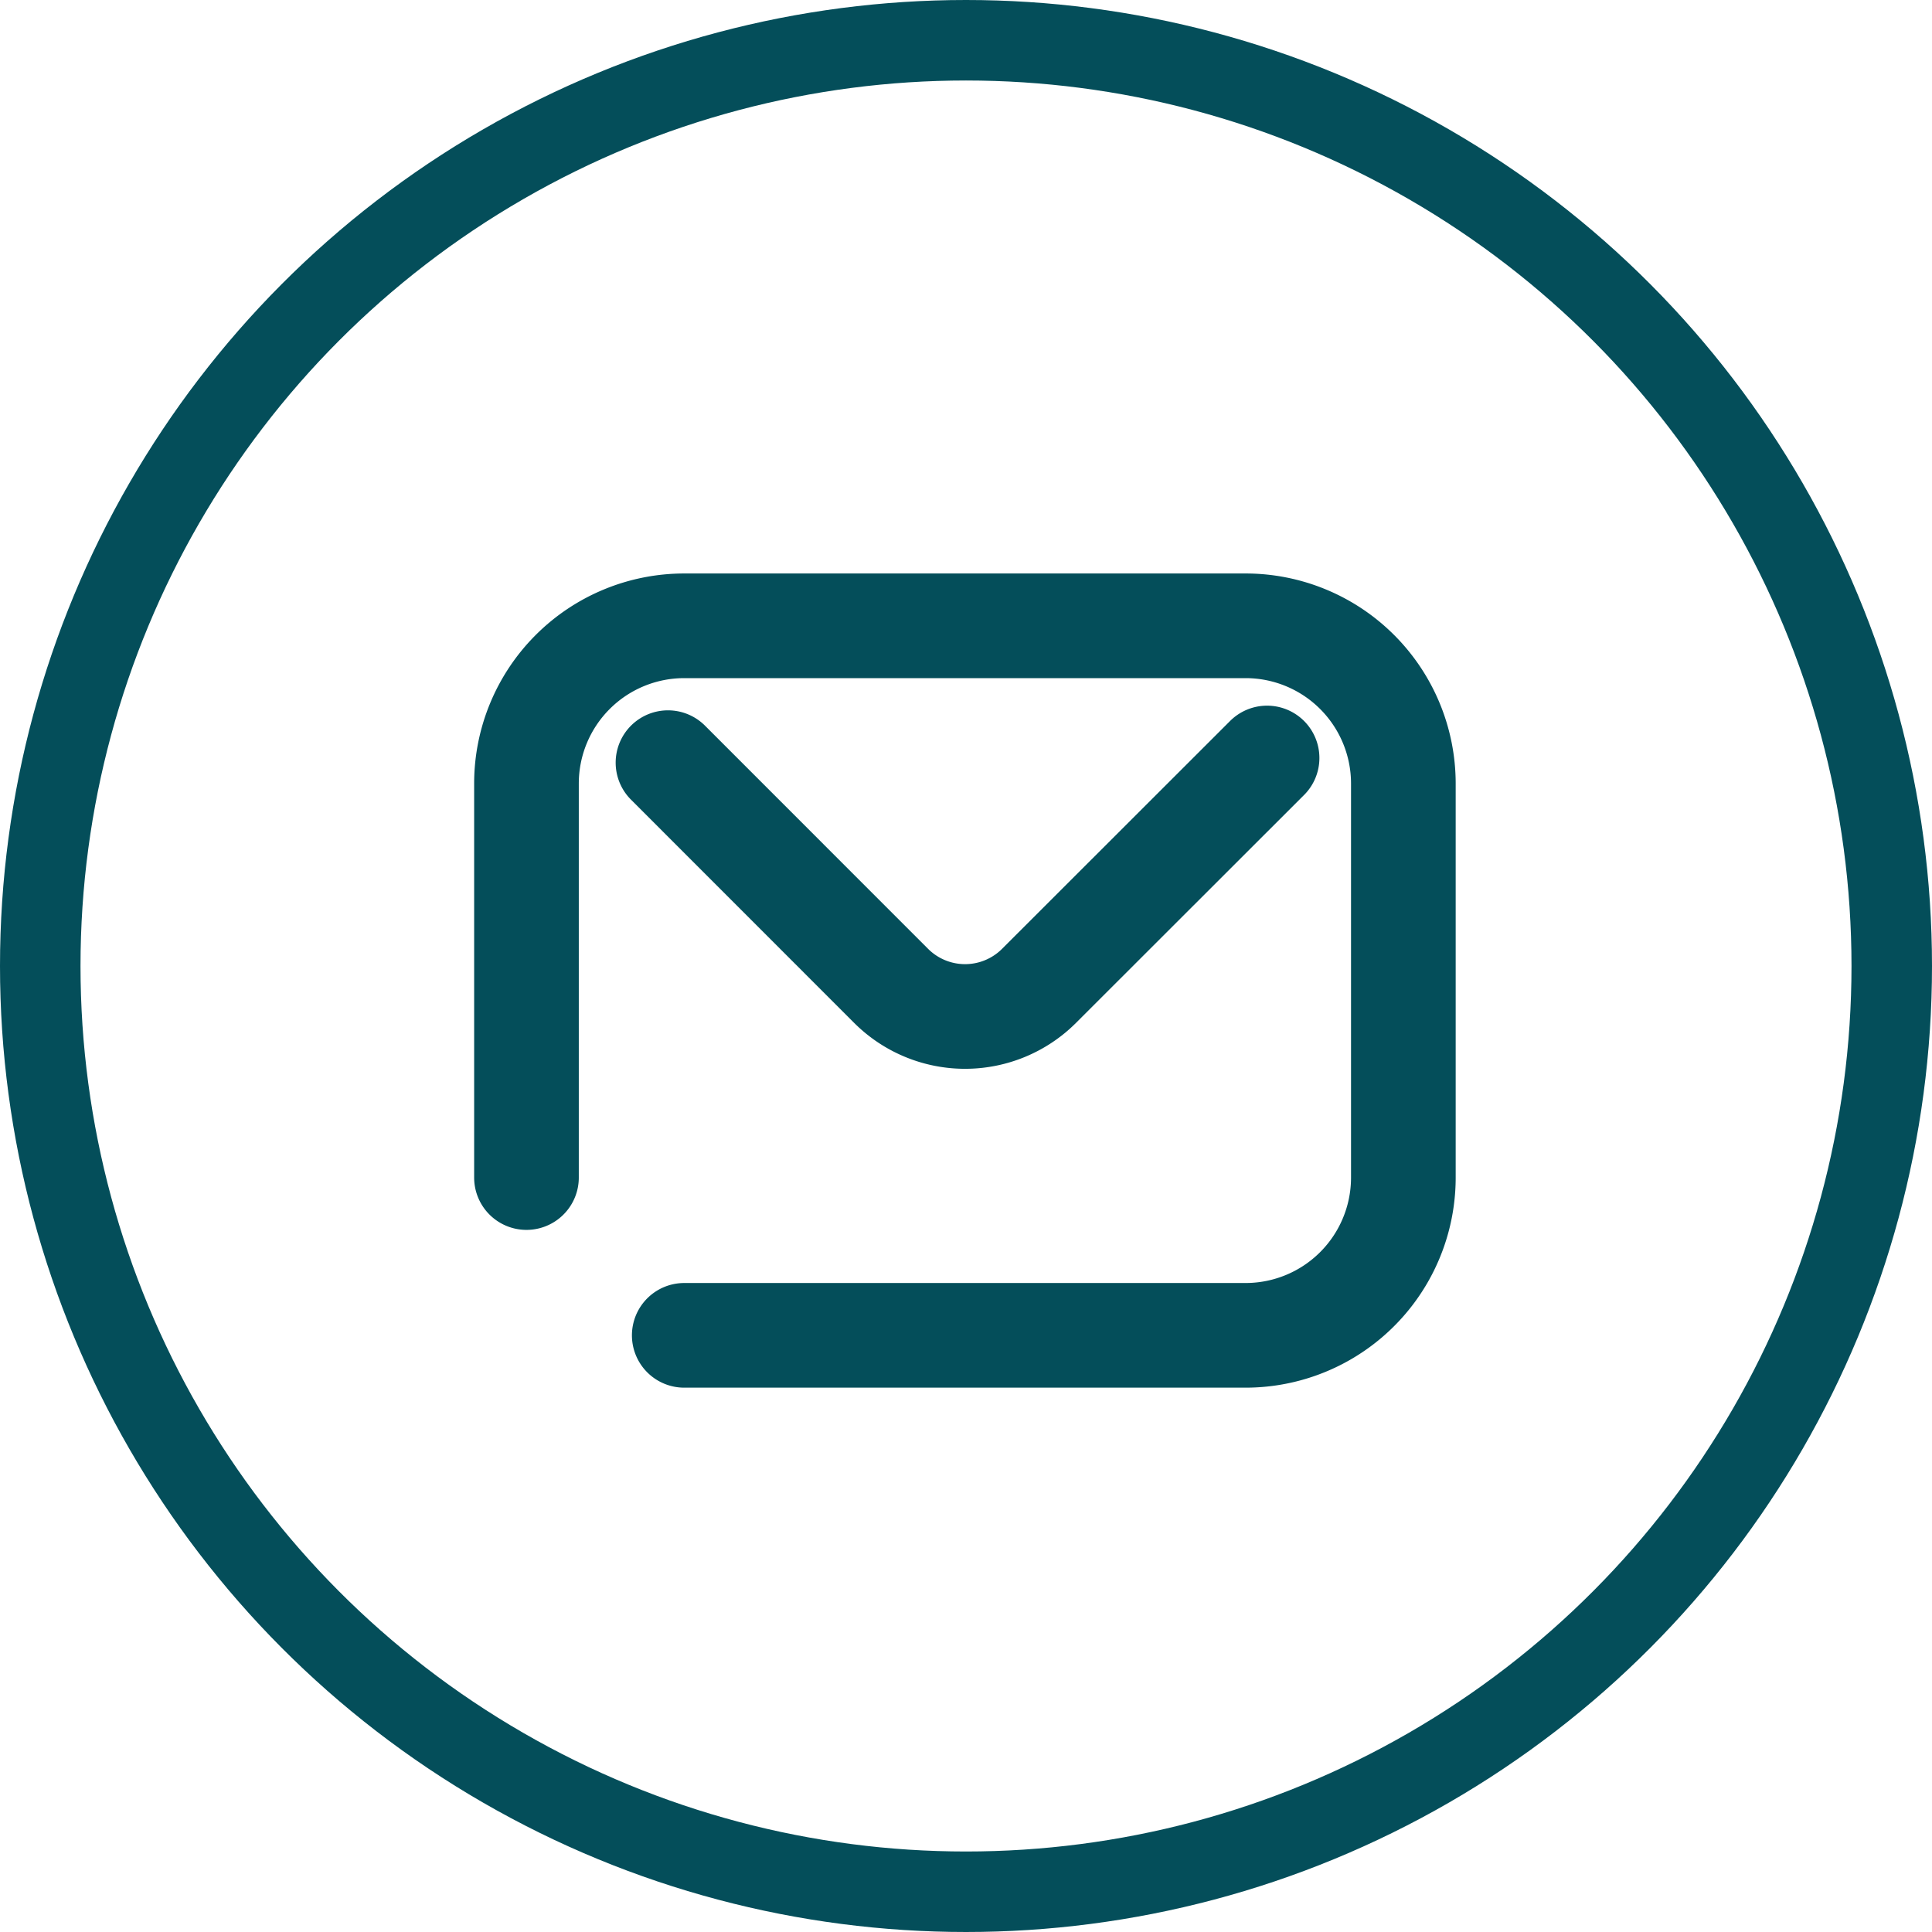
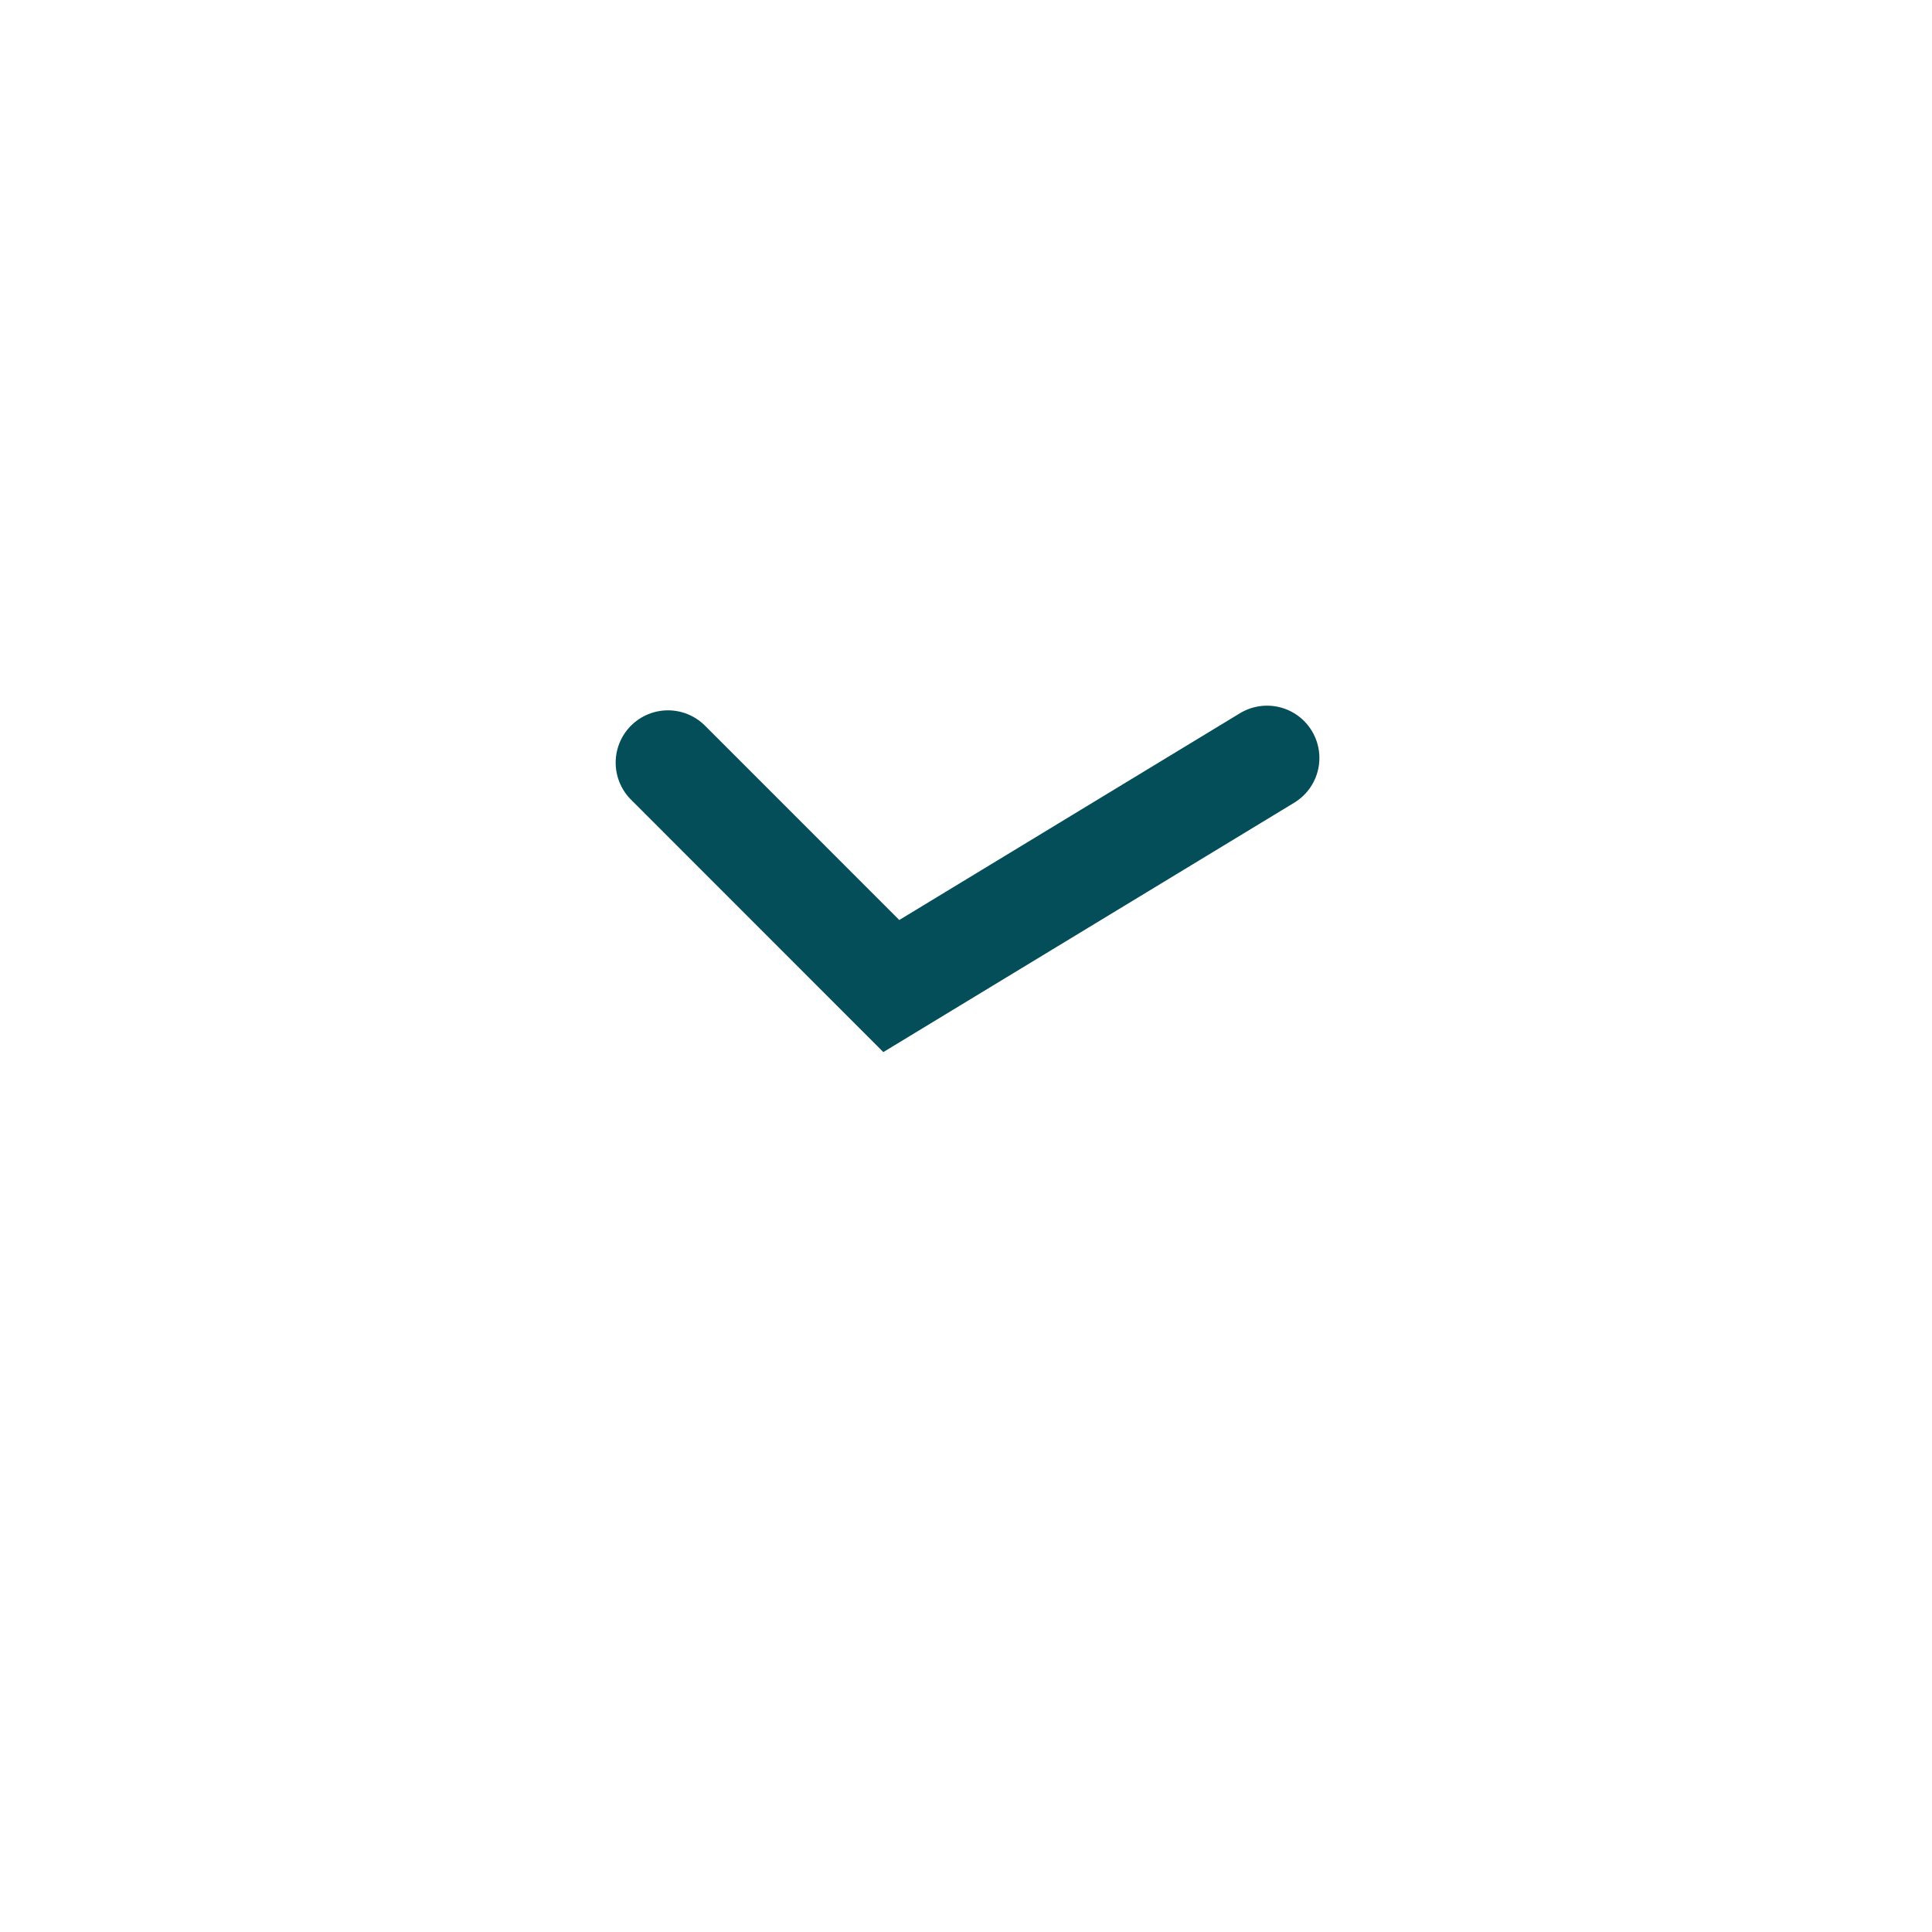
<svg xmlns="http://www.w3.org/2000/svg" width="24" height="24" viewBox="0 0 24 24">
  <g id="Raggruppa_188" data-name="Raggruppa 188" transform="translate(-210 -3050)">
    <g id="Ellisse_24" data-name="Ellisse 24" transform="translate(210 3050)" fill="none" stroke="#044e5a" stroke-width="1">
      <circle cx="12" cy="12" r="12" stroke="none" />
-       <circle cx="12" cy="12" r="11.5" fill="none" />
    </g>
    <g id="Raggruppa_121" data-name="Raggruppa 121" transform="translate(216.54 3057.774)">
-       <path id="Tracciato_82" data-name="Tracciato 82" d="M1,8.268V3.374a1.96,1.96,0,0,1,1.96-1.96H9.933a1.96,1.96,0,0,1,1.96,1.96V8.268a1.96,1.96,0,0,1-1.96,1.96H2.96" transform="translate(-1 -1.414)" fill="none" stroke="#044e5a" stroke-linecap="round" stroke-miterlimit="10" stroke-width="1.3" />
-       <path id="Tracciato_83" data-name="Tracciato 83" d="M4.842,5.058,7.616,7.833a1.3,1.3,0,0,0,1.833,0L12.284,5" transform="translate(-3.084 -3.358)" fill="none" stroke="#044e5a" stroke-linecap="round" stroke-miterlimit="10" stroke-width="1.3" />
+       <path id="Tracciato_83" data-name="Tracciato 83" d="M4.842,5.058,7.616,7.833L12.284,5" transform="translate(-3.084 -3.358)" fill="none" stroke="#044e5a" stroke-linecap="round" stroke-miterlimit="10" stroke-width="1.3" />
    </g>
  </g>
</svg>